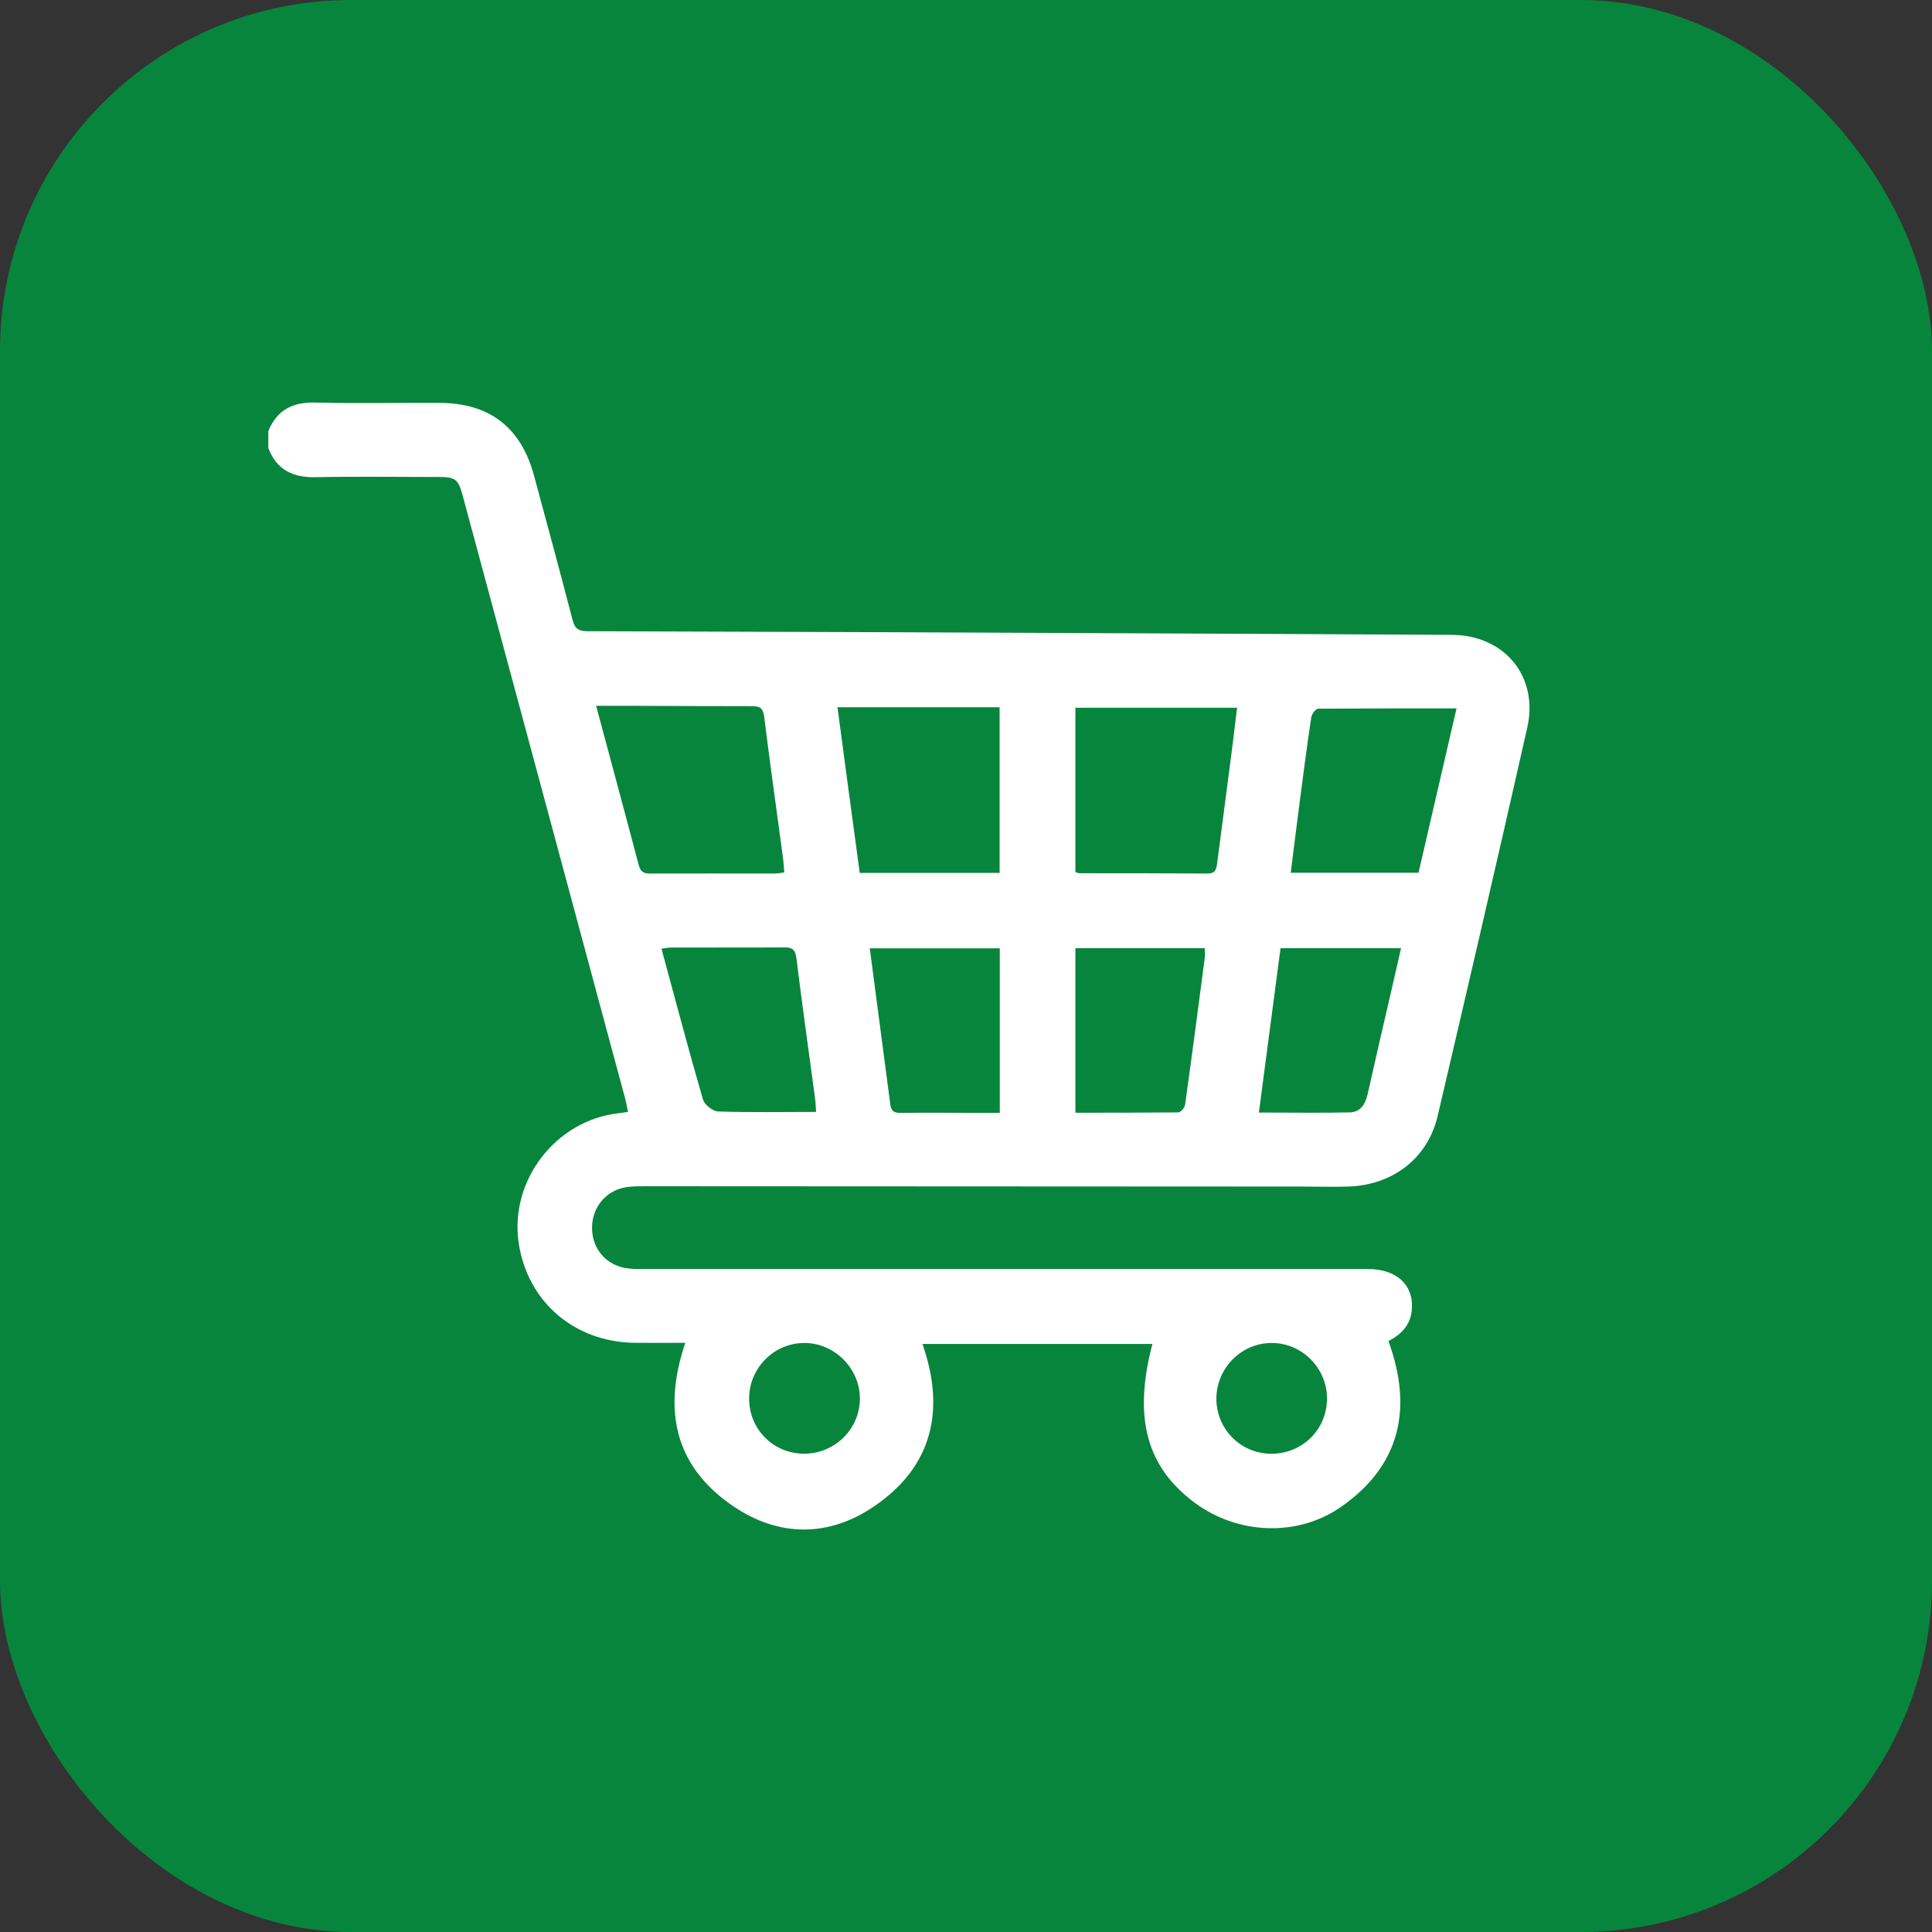
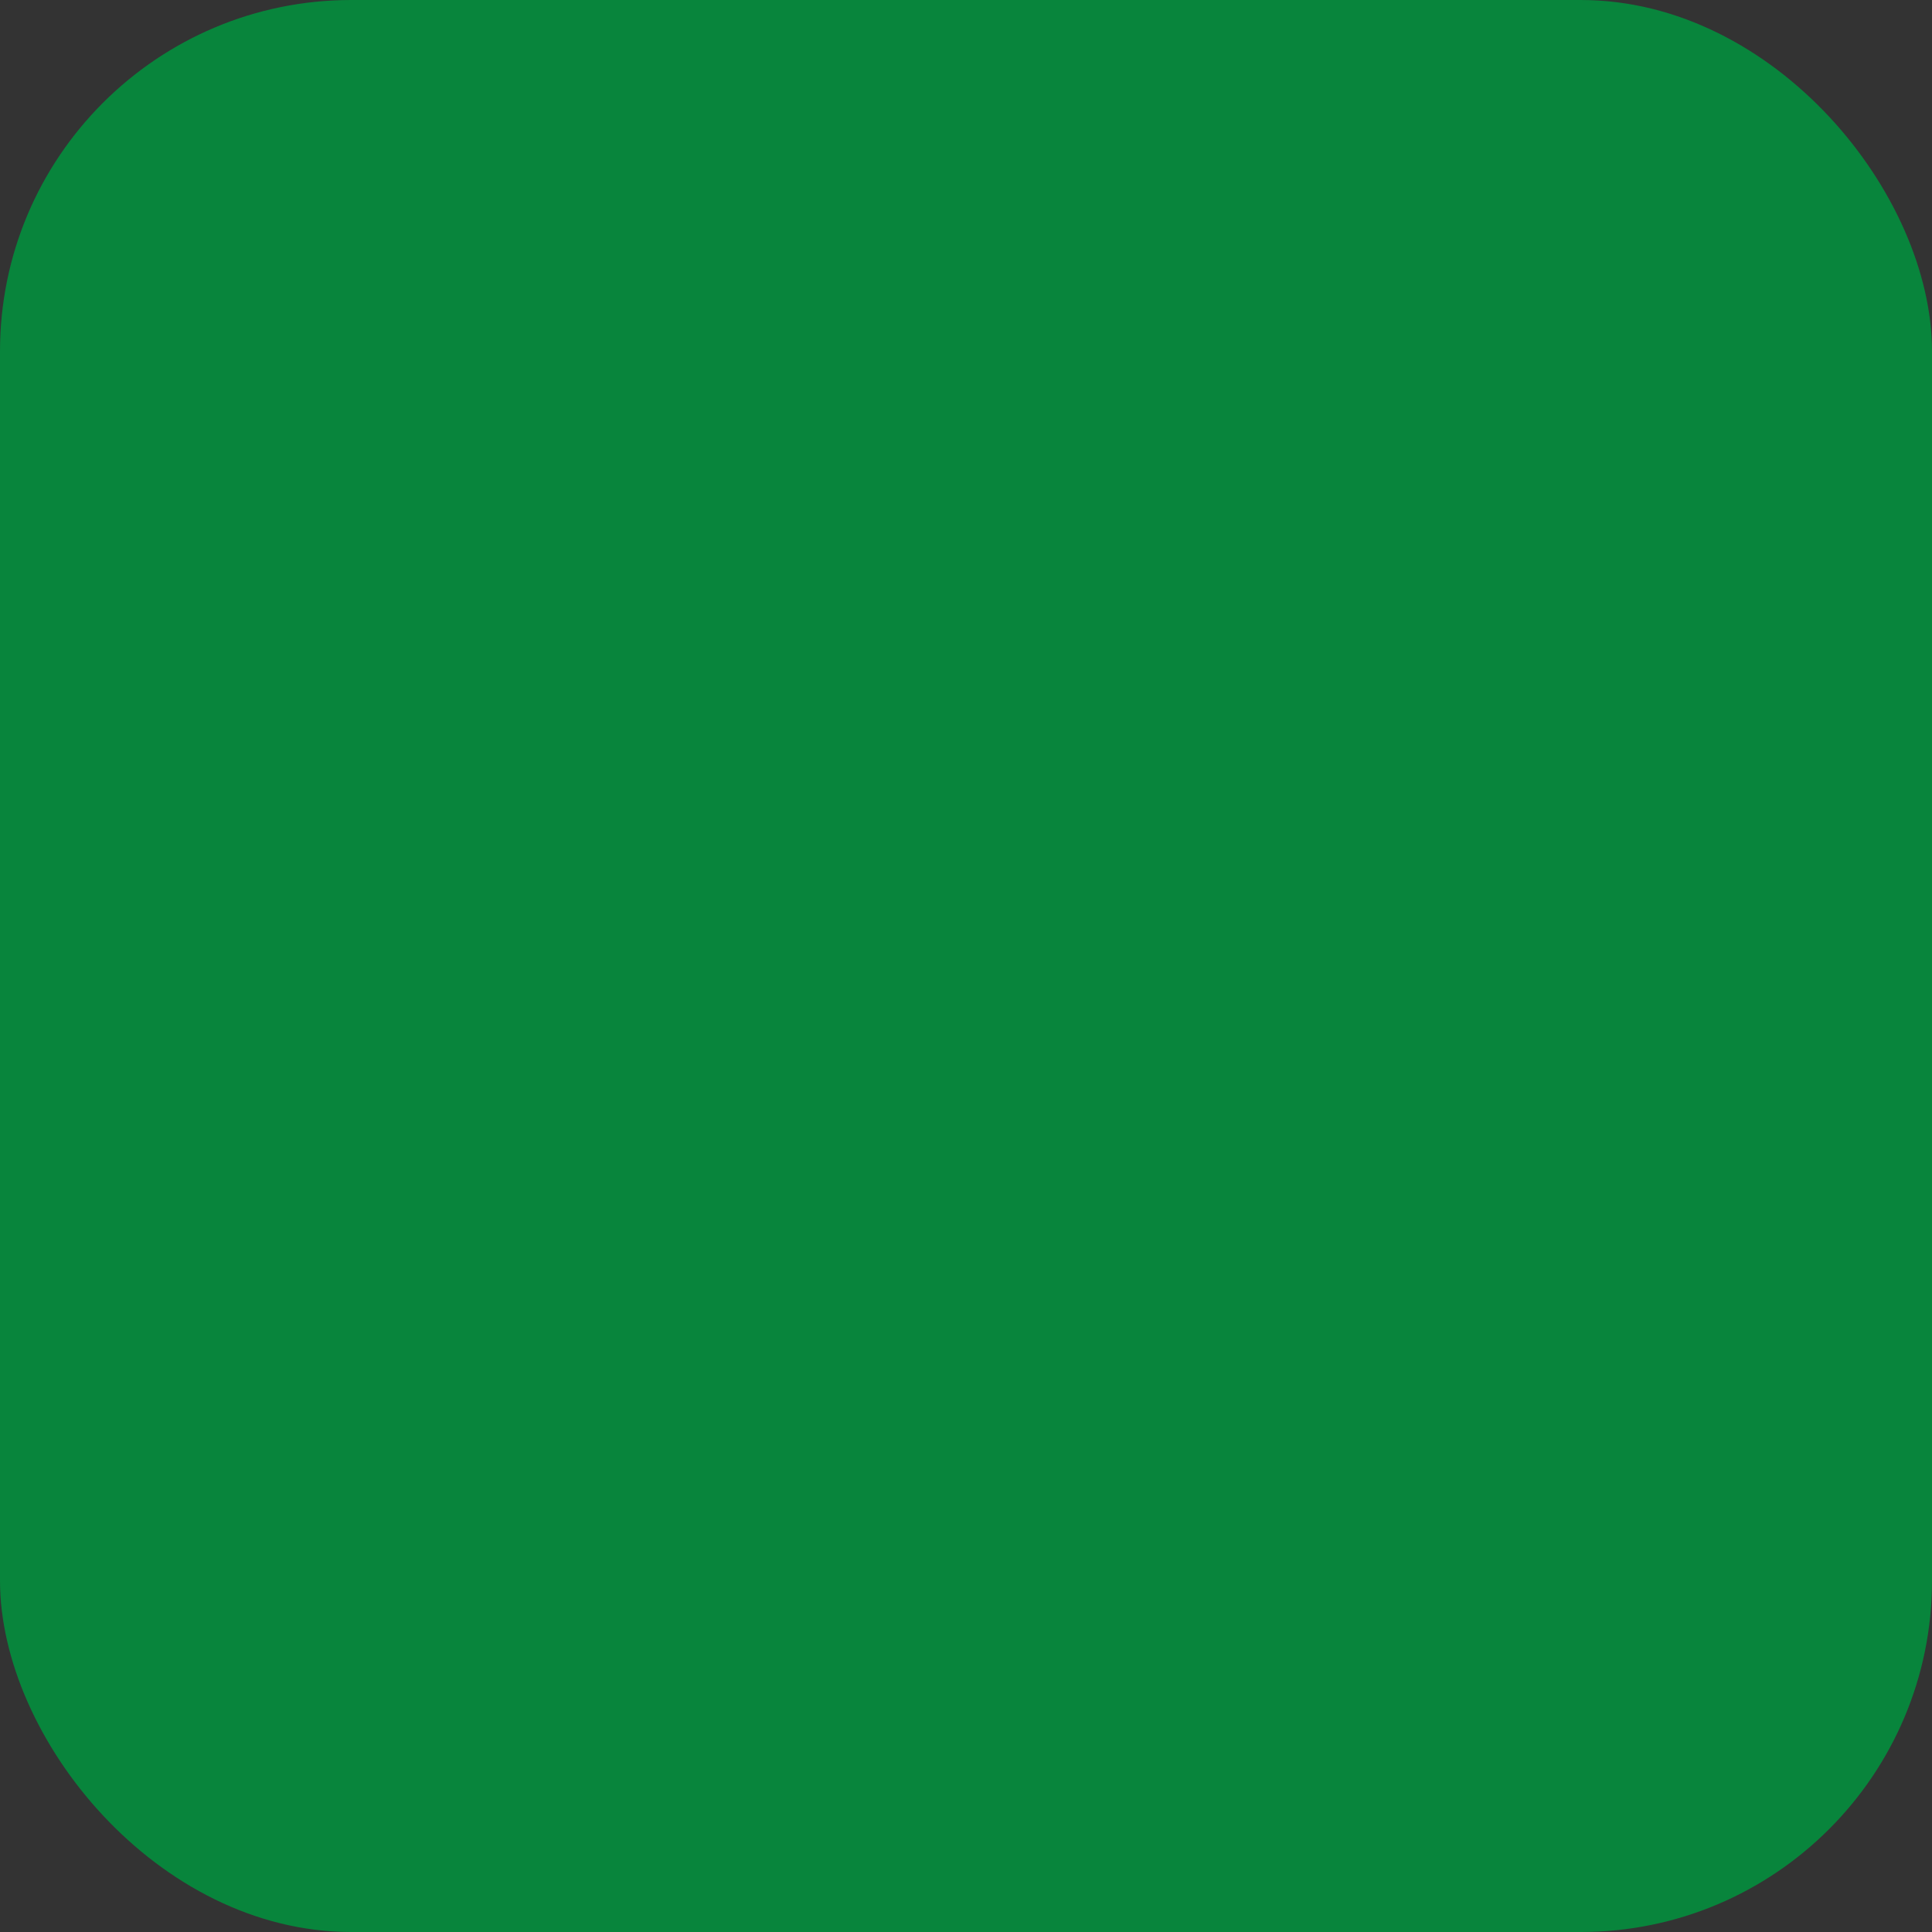
<svg xmlns="http://www.w3.org/2000/svg" width="55" height="55" viewBox="0 0 55 55" fill="none">
  <rect x="0" y="0" width="55" height="55" fill="#333333" stroke="none" />
  <rect width="55" height="55" rx="10" fill="#08853C" />
-   <path d="M7.643 12.261C7.897 11.65 8.355 11.441 9.002 11.46C10.171 11.491 11.34 11.464 12.509 11.469C13.936 11.473 14.834 12.166 15.205 13.548C15.572 14.911 15.944 16.275 16.297 17.638C16.36 17.888 16.46 17.969 16.718 17.969C21.861 17.983 27.003 18.005 32.145 18.028C35.208 18.042 38.271 18.055 41.334 18.073C42.834 18.082 43.808 19.26 43.477 20.719C42.643 24.406 41.791 28.089 40.926 31.772C40.641 32.986 39.635 33.743 38.371 33.779C37.927 33.792 37.483 33.779 37.039 33.779C30.818 33.779 24.602 33.77 18.381 33.77C18.218 33.77 18.055 33.77 17.892 33.788C17.285 33.851 16.854 34.341 16.854 34.957C16.854 35.573 17.289 36.053 17.901 36.112C18.064 36.13 18.227 36.126 18.39 36.126C25.241 36.126 32.091 36.126 38.942 36.126C39.775 36.126 40.269 36.601 40.188 37.321C40.142 37.734 39.884 37.992 39.526 38.178C40.219 40.08 39.88 41.711 38.176 42.898C36.934 43.763 35.245 43.682 34.03 42.794C32.639 41.774 32.254 40.361 32.807 38.259H26.26C26.913 40.126 26.559 41.743 24.887 42.88C23.591 43.768 22.164 43.759 20.869 42.875C19.206 41.747 18.861 40.139 19.509 38.227C19.006 38.227 18.531 38.232 18.059 38.227C16.351 38.2 15.033 37.068 14.77 35.414C14.489 33.625 15.808 31.894 17.611 31.691C17.692 31.681 17.769 31.668 17.878 31.654C17.851 31.518 17.828 31.396 17.797 31.274C16.256 25.552 14.711 19.826 13.171 14.105C13.044 13.643 12.967 13.579 12.491 13.579C11.322 13.579 10.153 13.561 8.984 13.584C8.336 13.598 7.874 13.376 7.639 12.755V12.266L7.643 12.261ZM16.968 20.085C17.384 21.643 17.792 23.138 18.186 24.637C18.241 24.846 18.358 24.873 18.54 24.868C19.709 24.864 20.873 24.868 22.042 24.868C22.128 24.868 22.219 24.85 22.327 24.837C22.314 24.674 22.305 24.533 22.287 24.397C22.11 23.07 21.92 21.738 21.756 20.411C21.725 20.166 21.643 20.103 21.412 20.103C20.338 20.103 19.265 20.098 18.191 20.094C17.797 20.094 17.402 20.094 16.968 20.094V20.085ZM30.614 20.148V24.828C30.669 24.841 30.7 24.859 30.732 24.859C31.946 24.859 33.16 24.859 34.375 24.868C34.583 24.868 34.624 24.769 34.647 24.596C34.782 23.546 34.923 22.495 35.059 21.439C35.113 21.018 35.163 20.596 35.217 20.148H30.614ZM28.457 24.85V20.134H23.841C24.054 21.724 24.262 23.292 24.475 24.85H28.462H28.457ZM41.461 20.166C40.115 20.166 38.824 20.166 37.528 20.175C37.456 20.175 37.342 20.325 37.329 20.42C37.202 21.262 37.093 22.105 36.984 22.952C36.903 23.573 36.826 24.198 36.744 24.846H40.382C40.74 23.301 41.094 21.765 41.465 20.166H41.461ZM23.233 31.663C23.22 31.509 23.22 31.383 23.202 31.26C23.025 29.933 22.835 28.606 22.672 27.274C22.64 27.029 22.554 26.97 22.323 26.97C21.249 26.979 20.175 26.97 19.102 26.975C19.024 26.975 18.947 26.993 18.83 27.006C19.224 28.456 19.6 29.883 20.012 31.301C20.058 31.451 20.293 31.636 20.443 31.641C21.358 31.672 22.277 31.654 23.229 31.654L23.233 31.663ZM30.614 31.677C31.606 31.677 32.571 31.677 33.541 31.668C33.609 31.668 33.722 31.537 33.736 31.455C33.931 30.06 34.116 28.66 34.298 27.26C34.307 27.174 34.298 27.084 34.298 26.993H30.614V31.677ZM24.76 26.993C24.96 28.506 25.154 29.974 25.345 31.441C25.367 31.636 25.463 31.686 25.644 31.681C26.437 31.672 27.23 31.681 28.027 31.681C28.172 31.681 28.322 31.681 28.462 31.681V26.997H24.76V26.993ZM36.454 26.993C36.25 28.551 36.047 30.091 35.838 31.672C36.726 31.672 37.578 31.686 38.425 31.668C38.738 31.659 38.874 31.423 38.937 31.133C39.168 30.101 39.408 29.068 39.648 28.03C39.725 27.695 39.803 27.36 39.884 26.993H36.459H36.454ZM22.885 41.385C23.764 41.385 24.475 40.687 24.48 39.817C24.48 38.957 23.755 38.227 22.894 38.232C22.037 38.232 21.335 38.939 21.326 39.795C21.317 40.678 22.006 41.38 22.889 41.385H22.885ZM36.178 41.385C37.061 41.394 37.768 40.71 37.777 39.827C37.786 38.957 37.075 38.236 36.21 38.232C35.358 38.227 34.651 38.92 34.628 39.781C34.61 40.66 35.299 41.376 36.178 41.385Z" fill="white" />
</svg>